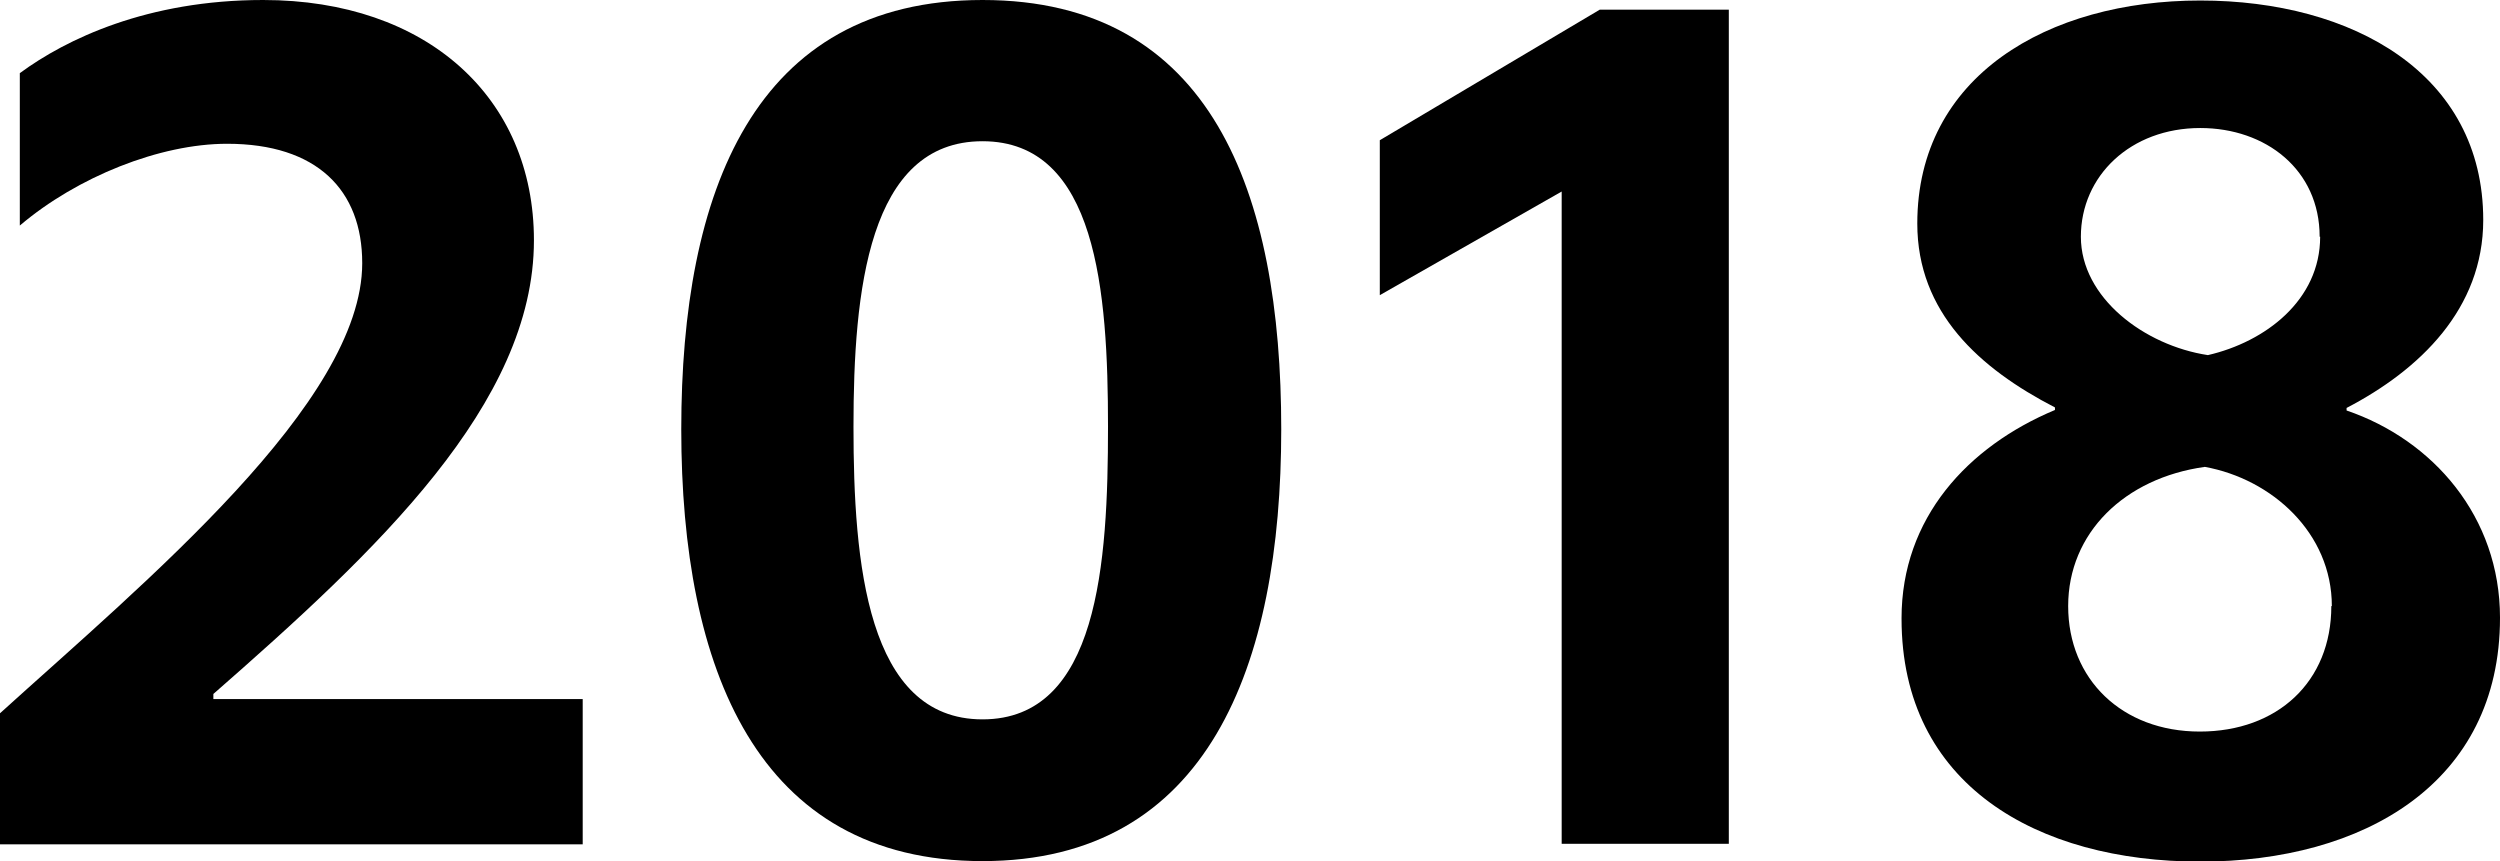
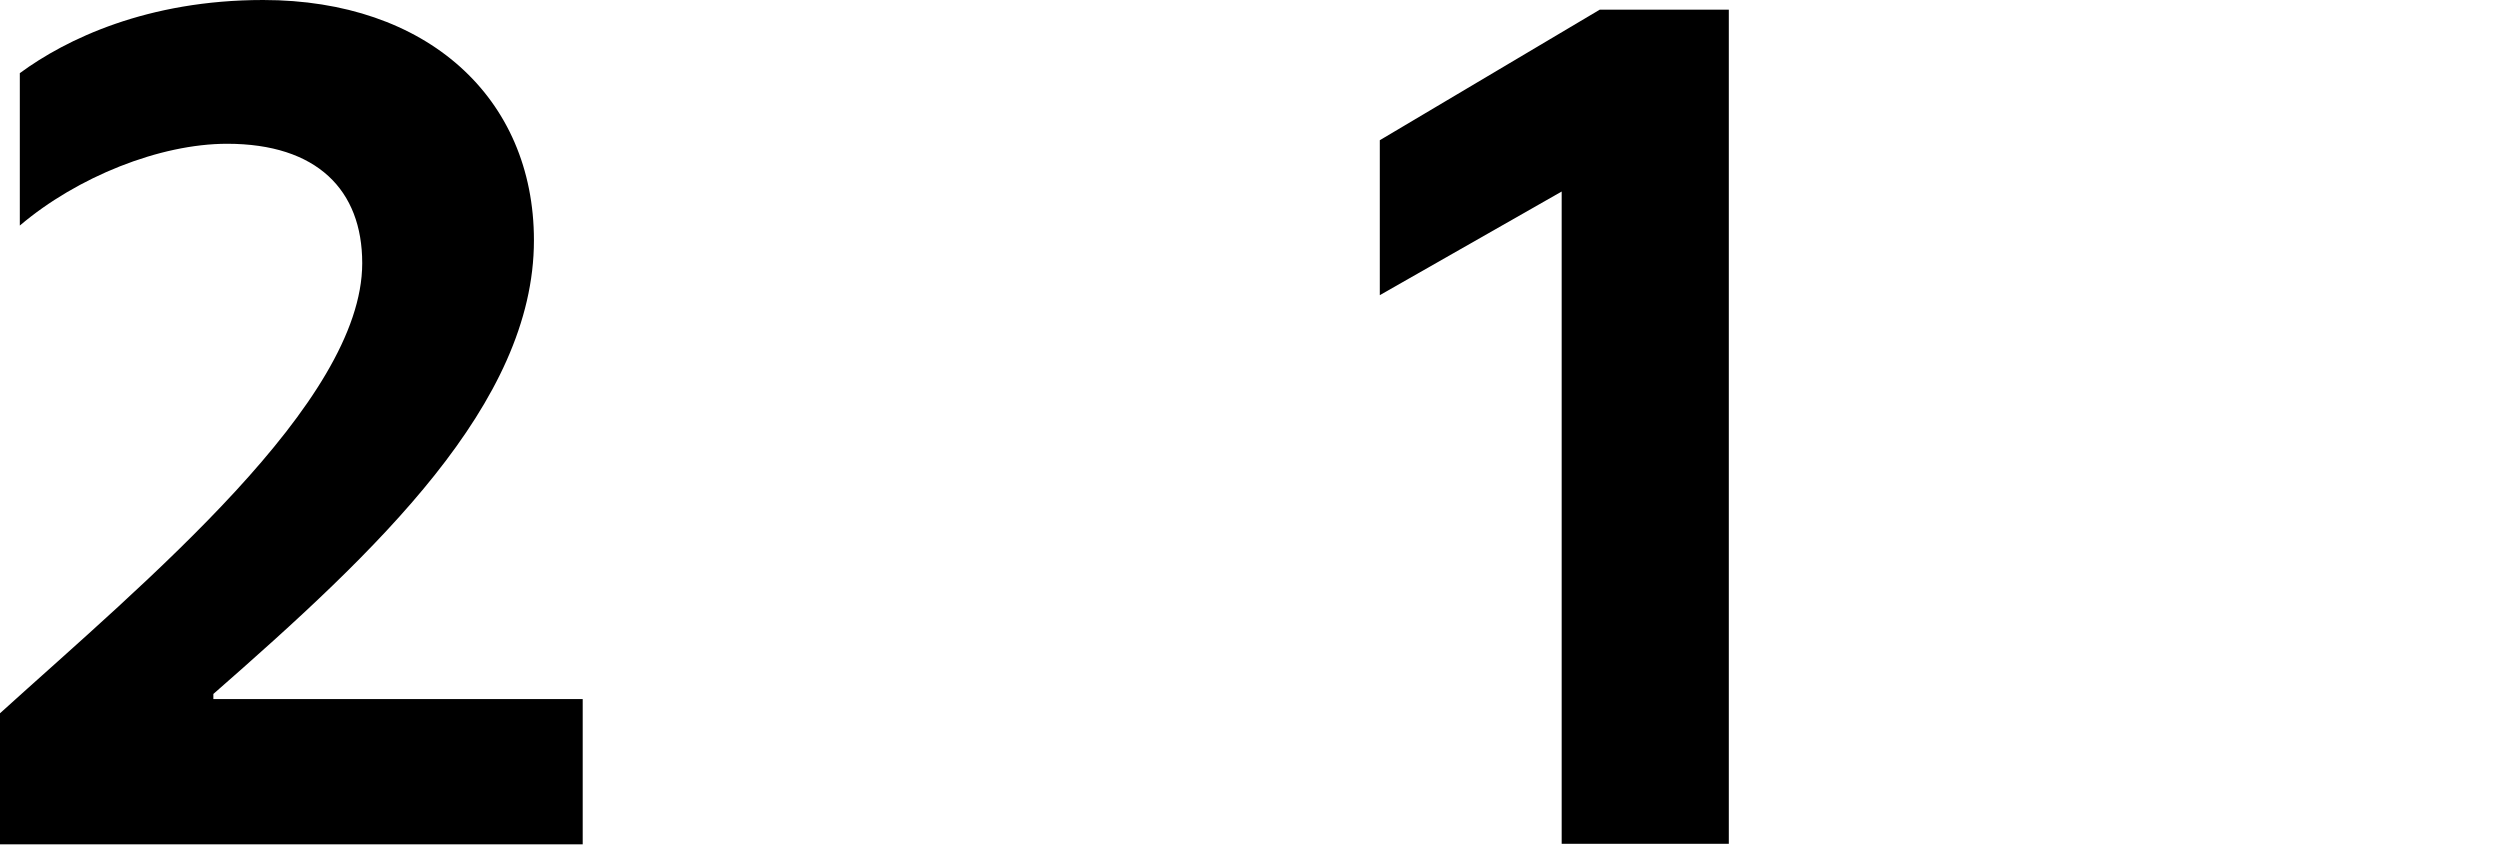
<svg xmlns="http://www.w3.org/2000/svg" viewBox="0 0 49.21 16.95">
  <path d="m0 14.04c2.86-2.59 7.13-6.12 7.13-8.86 0-1.44-.89-2.35-2.66-2.35-1.32 0-2.95.65-4.08 1.61v-3c.91-.67 2.51-1.44 4.79-1.44 3.22 0 5.33 1.92 5.33 4.73 0 3.22-3.1 6.12-6.31 8.93v.1h7.27v2.86h-11.47v-2.57z" />
-   <path d="m13.41 8.45c0-4.66 1.42-8.45 5.93-8.45s5.88 3.79 5.88 8.45-1.44 8.5-5.88 8.5-5.93-3.79-5.93-8.5zm8.4-.05c0-2.66-.22-5.62-2.47-5.62s-2.54 2.95-2.54 5.62.26 5.76 2.54 5.76 2.47-3.07 2.47-5.76z" />
  <path d="m30.74 3.77-3.58 2.04v-3.05l4.33-2.57h2.54v16.42h-3.29z" />
-   <path d="m37.43 12.17c0-1.97 1.3-3.38 3.02-4.1v-.05c-1.49-.77-2.71-1.87-2.71-3.62 0-2.9 2.57-4.39 5.57-4.39s5.57 1.44 5.57 4.32c0 1.75-1.25 2.95-2.69 3.7v.05c1.7.58 3.02 2.09 3.02 4.08 0 3.26-2.69 4.8-5.9 4.8s-5.88-1.51-5.88-4.78zm8.47-.24c0-1.44-1.18-2.5-2.5-2.74-1.58.22-2.69 1.3-2.69 2.74s1.06 2.47 2.59 2.47 2.59-.98 2.59-2.47zm-.24-7.27c0-1.32-1.06-2.14-2.35-2.14-1.37 0-2.35.94-2.35 2.14s1.25 2.14 2.5 2.33c1.13-.26 2.21-1.08 2.21-2.33z" />
</svg>